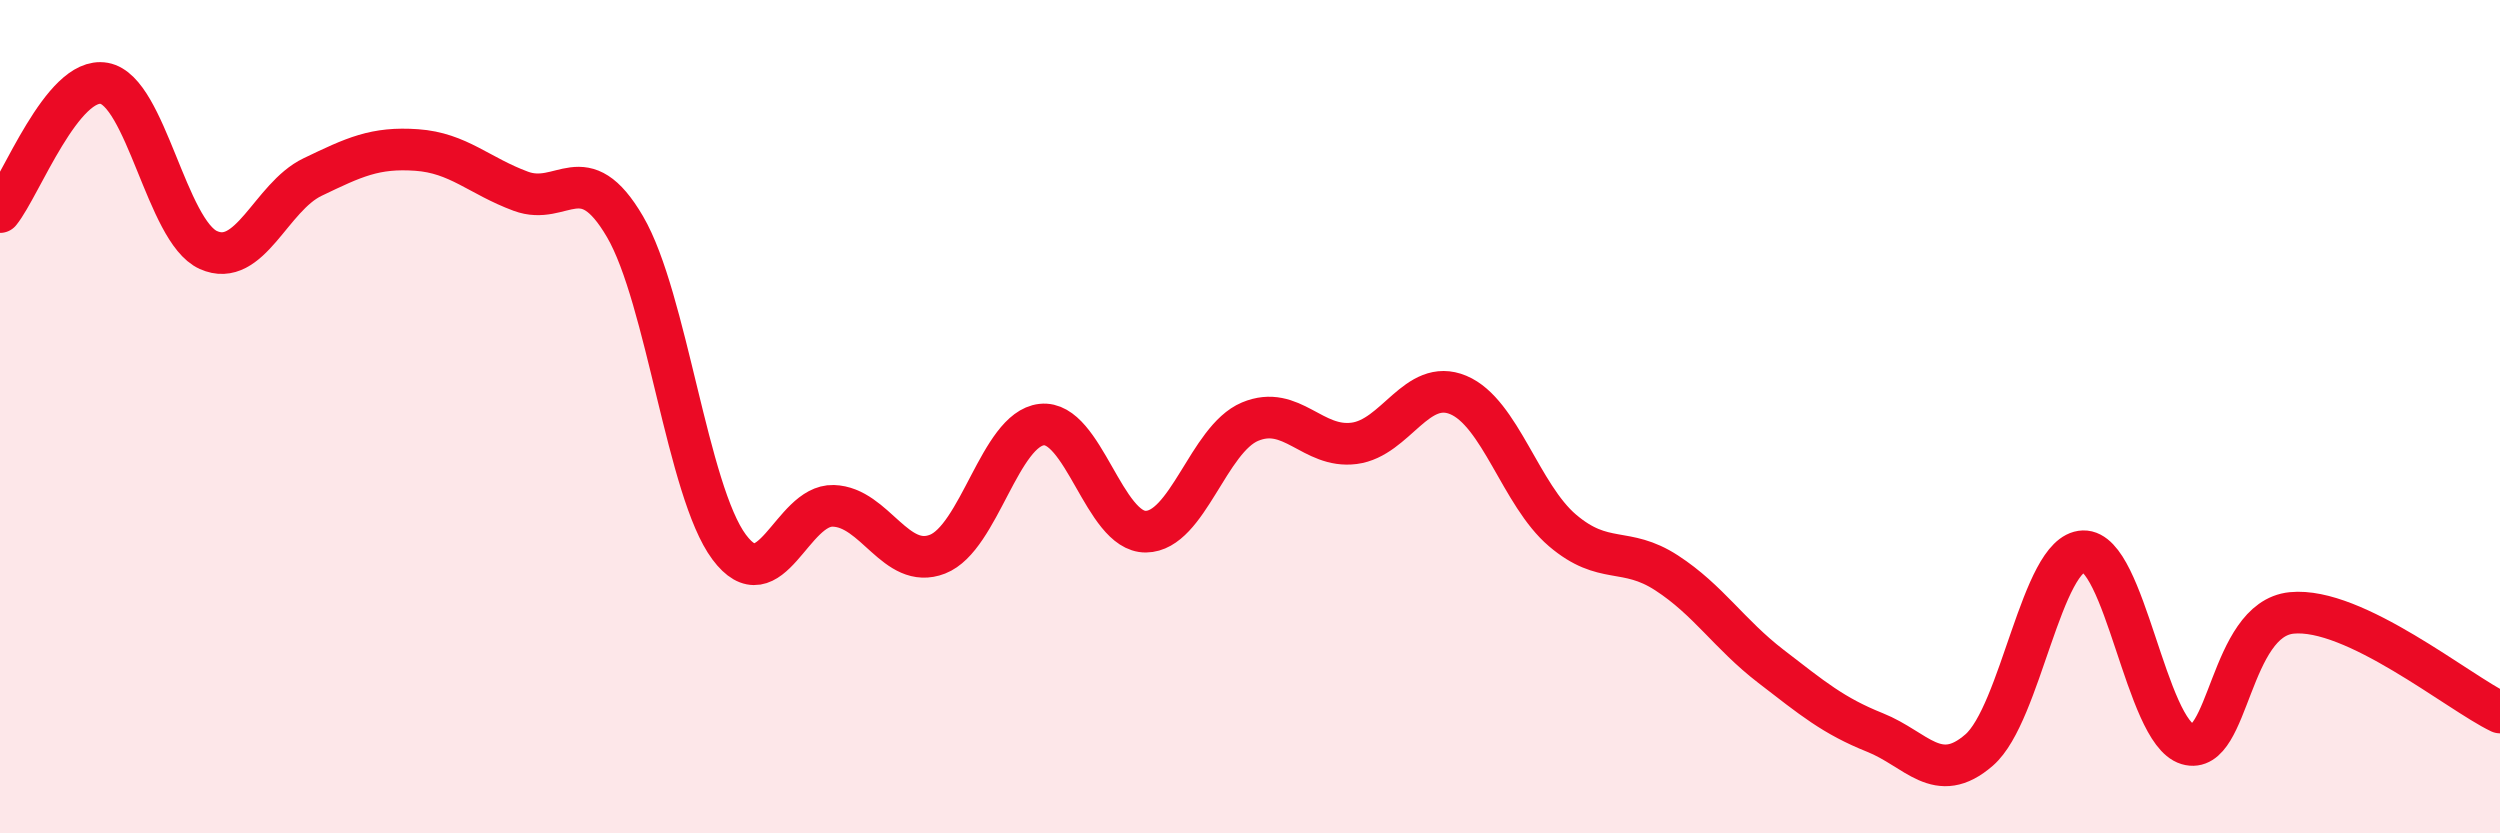
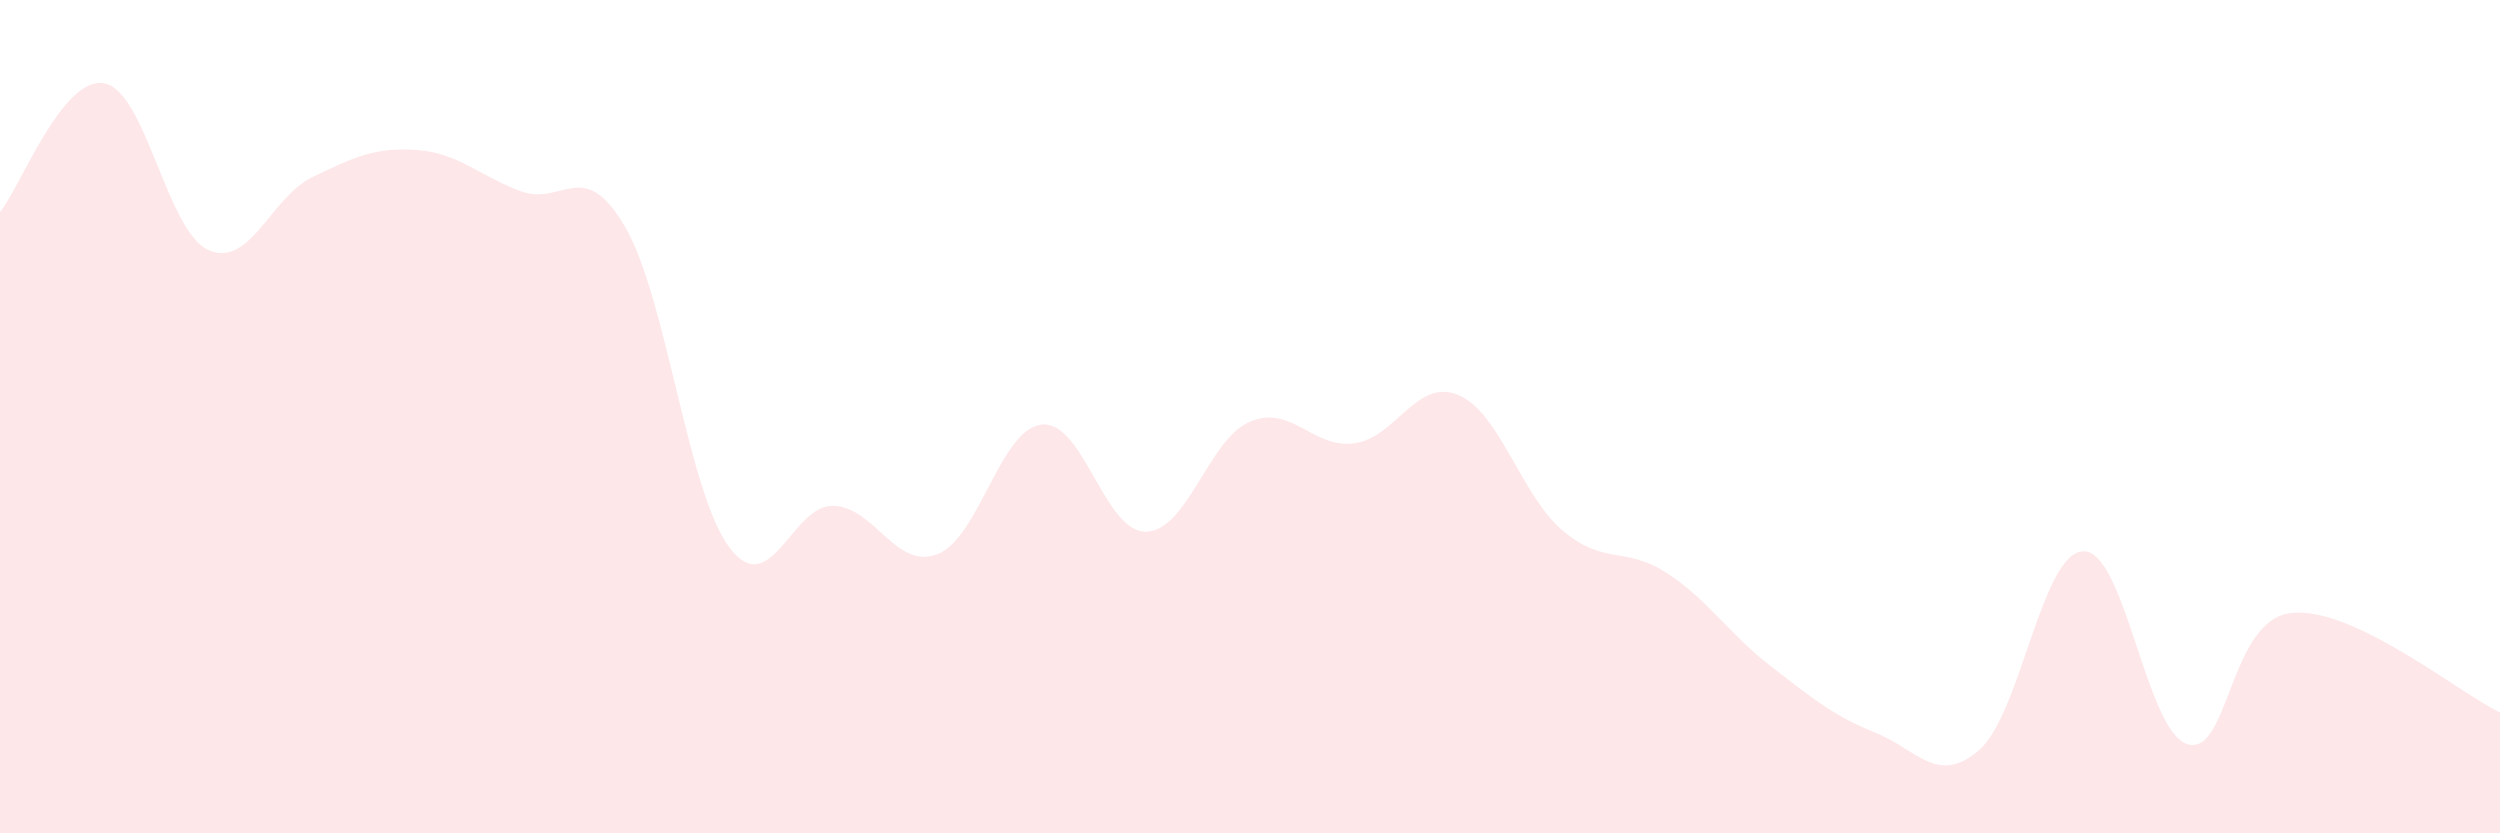
<svg xmlns="http://www.w3.org/2000/svg" width="60" height="20" viewBox="0 0 60 20">
  <path d="M 0,5.09 C 0.5,4.47 1.5,1.82 2.5,2 C 3.5,2.18 4,5.55 5,6 C 6,6.45 6.5,4.73 7.5,4.25 C 8.5,3.77 9,3.53 10,3.6 C 11,3.67 11.5,4.22 12.5,4.59 C 13.5,4.96 14,3.73 15,5.44 C 16,7.15 16.5,11.79 17.5,13.13 C 18.5,14.47 19,12.11 20,12.14 C 21,12.17 21.5,13.69 22.5,13.3 C 23.5,12.91 24,10.3 25,10.19 C 26,10.08 26.5,12.77 27.5,12.76 C 28.5,12.75 29,10.54 30,10.12 C 31,9.7 31.5,10.77 32.5,10.64 C 33.5,10.51 34,9.06 35,9.48 C 36,9.9 36.5,11.88 37.5,12.73 C 38.5,13.58 39,13.1 40,13.75 C 41,14.4 41.5,15.22 42.5,15.99 C 43.5,16.76 44,17.18 45,17.58 C 46,17.98 46.5,18.87 47.5,18 C 48.5,17.13 49,13.26 50,13.23 C 51,13.2 51.5,17.56 52.5,17.86 C 53.5,18.16 53.5,14.86 55,14.71 C 56.5,14.56 59,16.62 60,17.1L60 20L0 20Z" fill="#EB0A25" opacity="0.1" stroke-linecap="round" stroke-linejoin="round" />
-   <path d="M 0,5.09 C 0.5,4.47 1.5,1.82 2.5,2 C 3.5,2.18 4,5.55 5,6 C 6,6.45 6.5,4.73 7.5,4.25 C 8.5,3.77 9,3.53 10,3.6 C 11,3.67 11.5,4.22 12.5,4.59 C 13.5,4.96 14,3.73 15,5.44 C 16,7.15 16.5,11.79 17.5,13.13 C 18.5,14.47 19,12.11 20,12.14 C 21,12.17 21.5,13.69 22.5,13.3 C 23.5,12.91 24,10.3 25,10.19 C 26,10.08 26.5,12.77 27.5,12.76 C 28.5,12.75 29,10.54 30,10.12 C 31,9.7 31.5,10.77 32.5,10.64 C 33.5,10.51 34,9.06 35,9.48 C 36,9.9 36.5,11.88 37.5,12.73 C 38.5,13.58 39,13.1 40,13.75 C 41,14.4 41.5,15.22 42.5,15.99 C 43.5,16.76 44,17.18 45,17.58 C 46,17.98 46.5,18.87 47.5,18 C 48.5,17.13 49,13.26 50,13.23 C 51,13.2 51.5,17.56 52.5,17.86 C 53.5,18.16 53.5,14.86 55,14.71 C 56.5,14.56 59,16.62 60,17.1" stroke="#EB0A25" stroke-width="1" fill="none" stroke-linecap="round" stroke-linejoin="round" />
</svg>